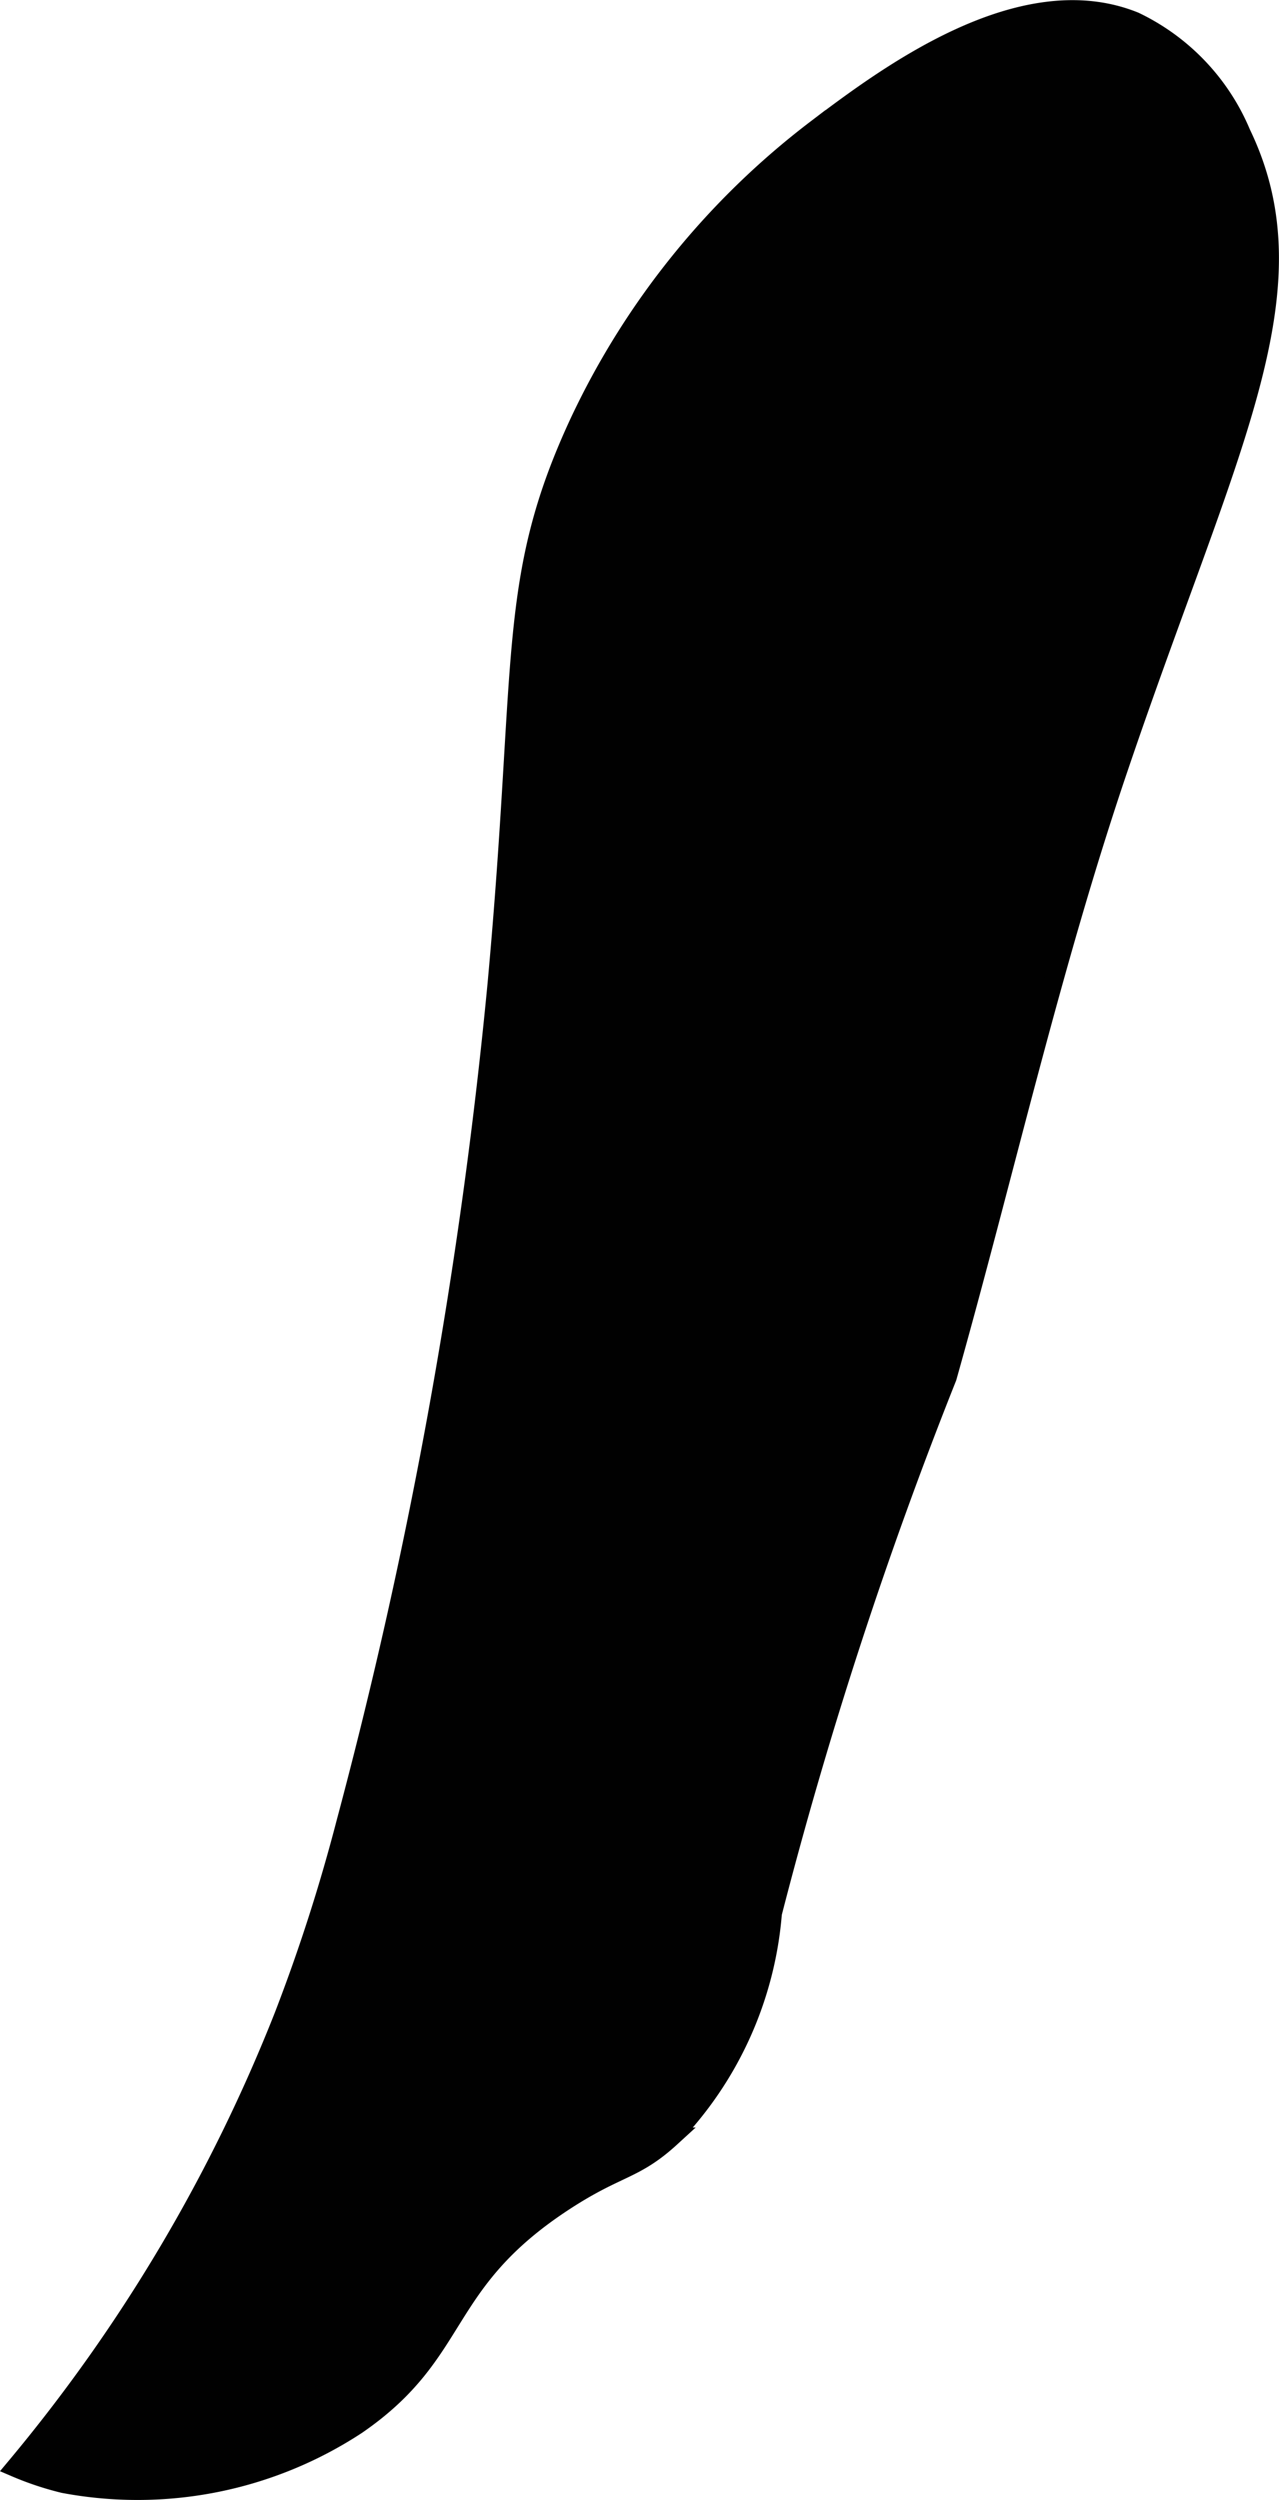
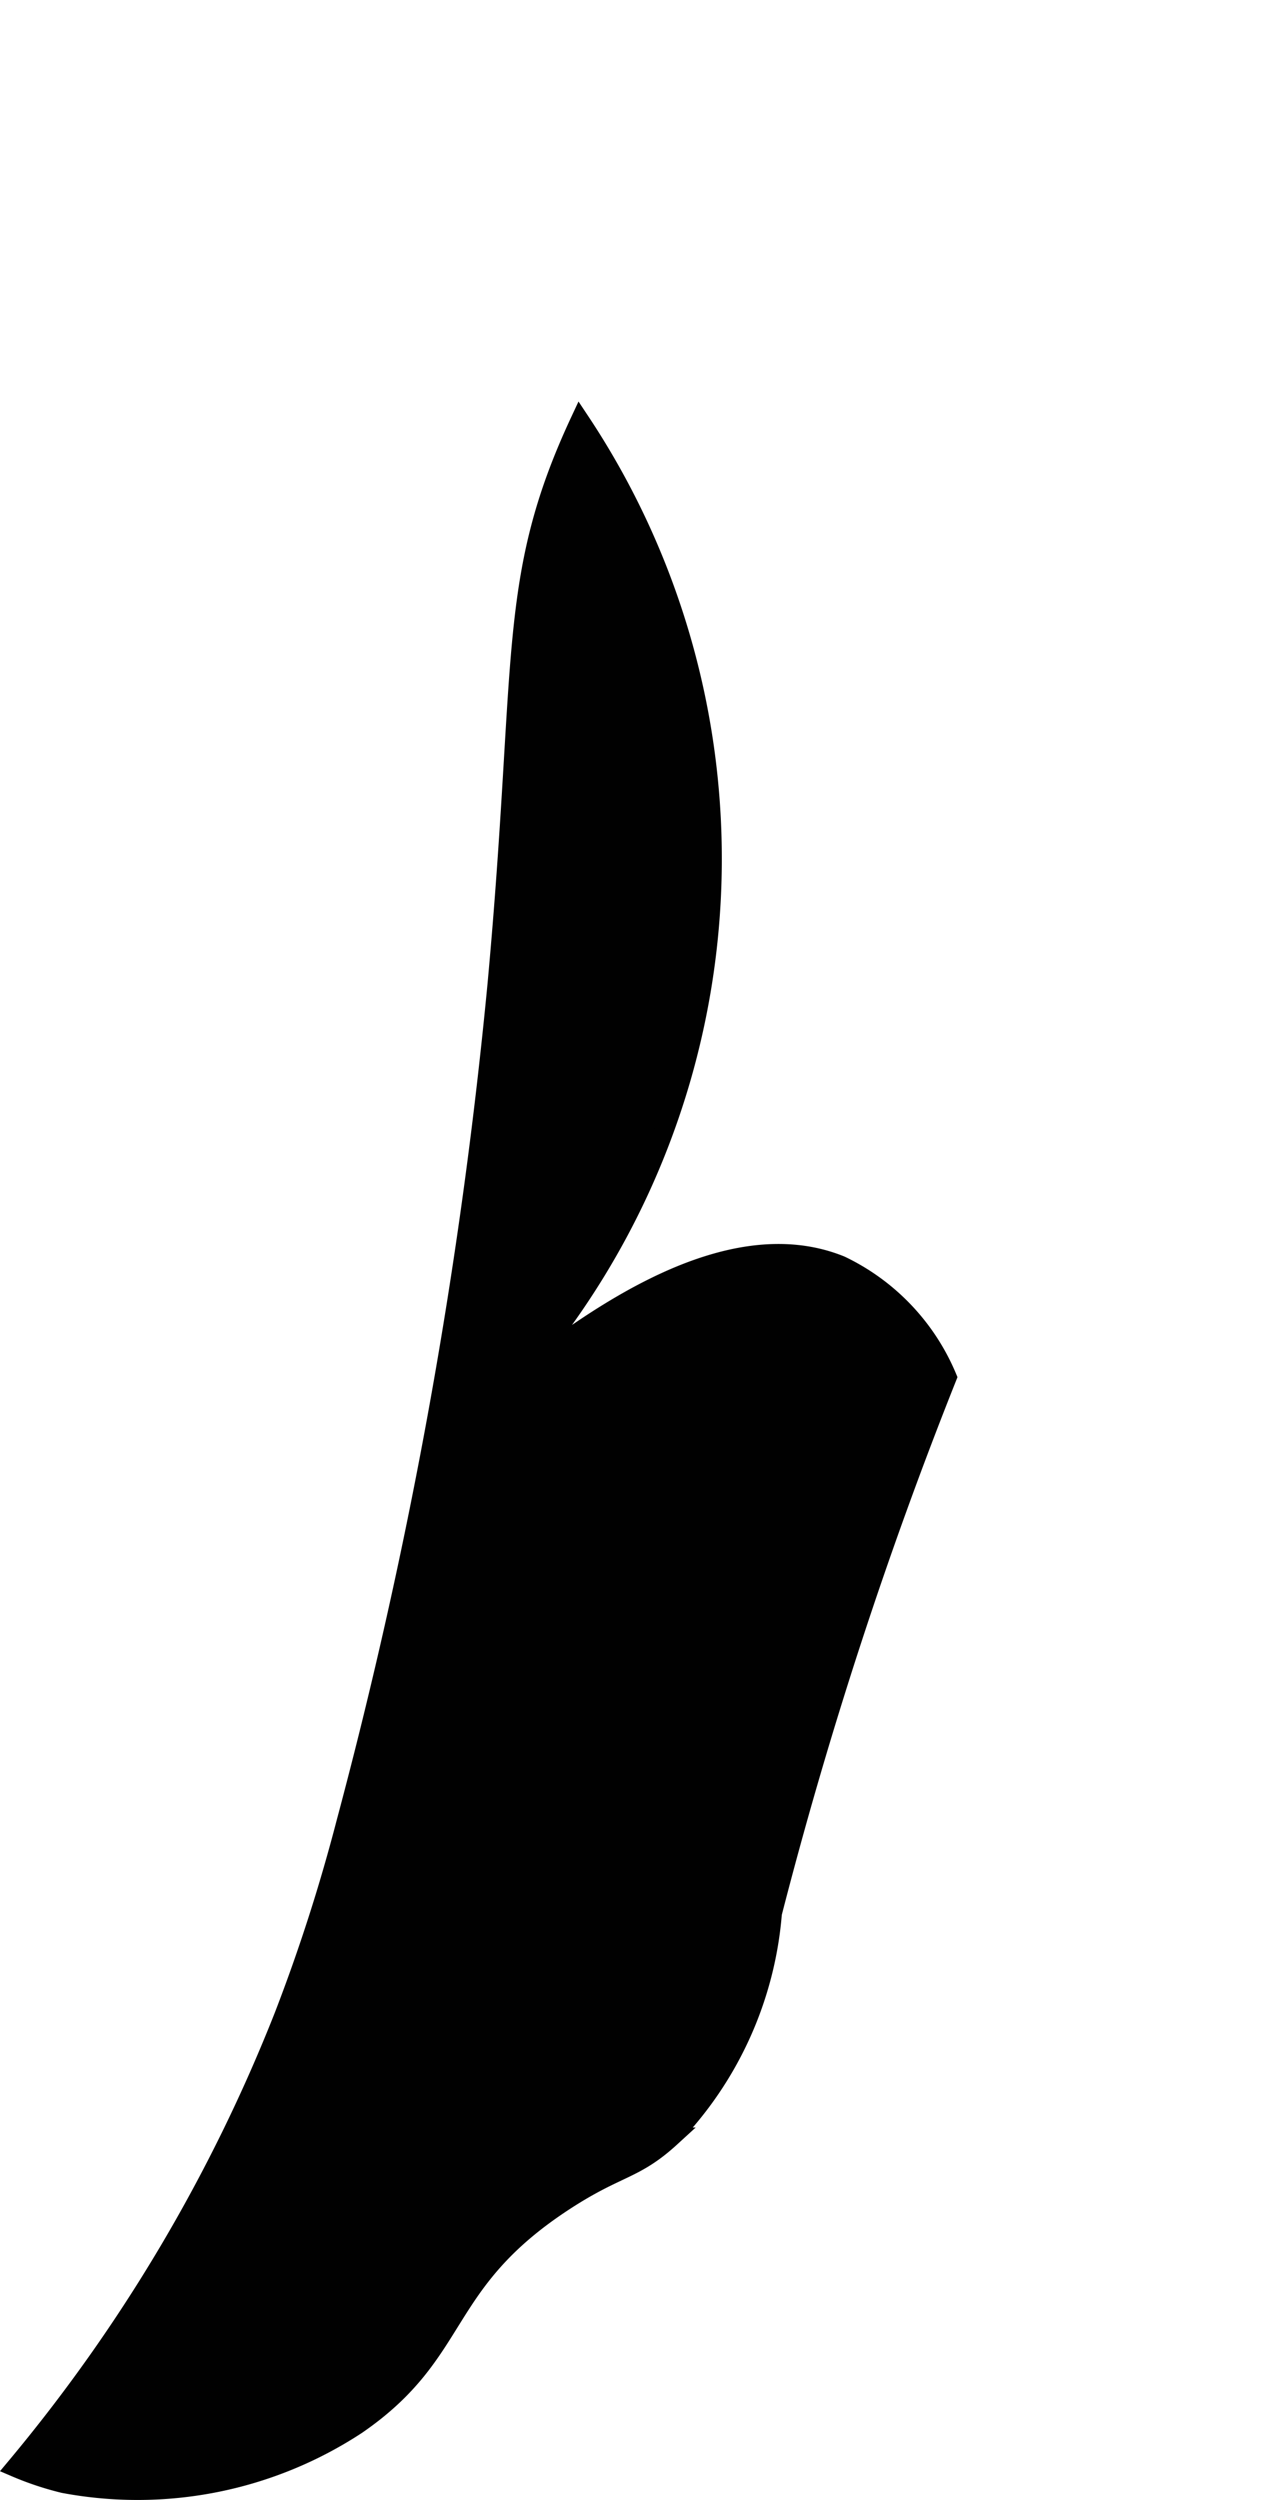
<svg xmlns="http://www.w3.org/2000/svg" version="1.1" width="3.528mm" height="6.895mm" viewBox="0 0 10.001 19.546">
  <defs>
    <style type="text/css">
      .a {
        fill: #010101;
        stroke: #010101;
        stroke-miterlimit: 10;
        stroke-width: 0.15px;
      }
    </style>
  </defs>
-   <path class="a" d="M4.535,3.292c-.582,1.247-.414,1.856-.648,4.404a40.15,40.15,0,0,1-1.182,6.555,13.853,13.853,0,0,1-.485,1.509A12.849,12.849,0,0,1,.122,19.292a2.392,2.392,0,0,0,.375.125,3.122,3.122,0,0,0,2.292-.458c.834-.574.634-1.104,1.625-1.75.422-.275.545-.236.833-.5a2.843,2.843,0,0,0,.792-1.75,34.652,34.652,0,0,1,1.367-4.191c.448-1.589.81-3.204,1.341-4.767.85-2.505,1.552-3.726.958-4.958a1.696,1.696,0,0,0-.833-.875c-.893-.362-1.95.435-2.492.844A6.18,6.18,0,0,0,4.535,3.292Z" />
+   <path class="a" d="M4.535,3.292c-.582,1.247-.414,1.856-.648,4.404a40.15,40.15,0,0,1-1.182,6.555,13.853,13.853,0,0,1-.485,1.509A12.849,12.849,0,0,1,.122,19.292a2.392,2.392,0,0,0,.375.125,3.122,3.122,0,0,0,2.292-.458c.834-.574.634-1.104,1.625-1.75.422-.275.545-.236.833-.5a2.843,2.843,0,0,0,.792-1.75,34.652,34.652,0,0,1,1.367-4.191a1.696,1.696,0,0,0-.833-.875c-.893-.362-1.95.435-2.492.844A6.18,6.18,0,0,0,4.535,3.292Z" />
</svg>